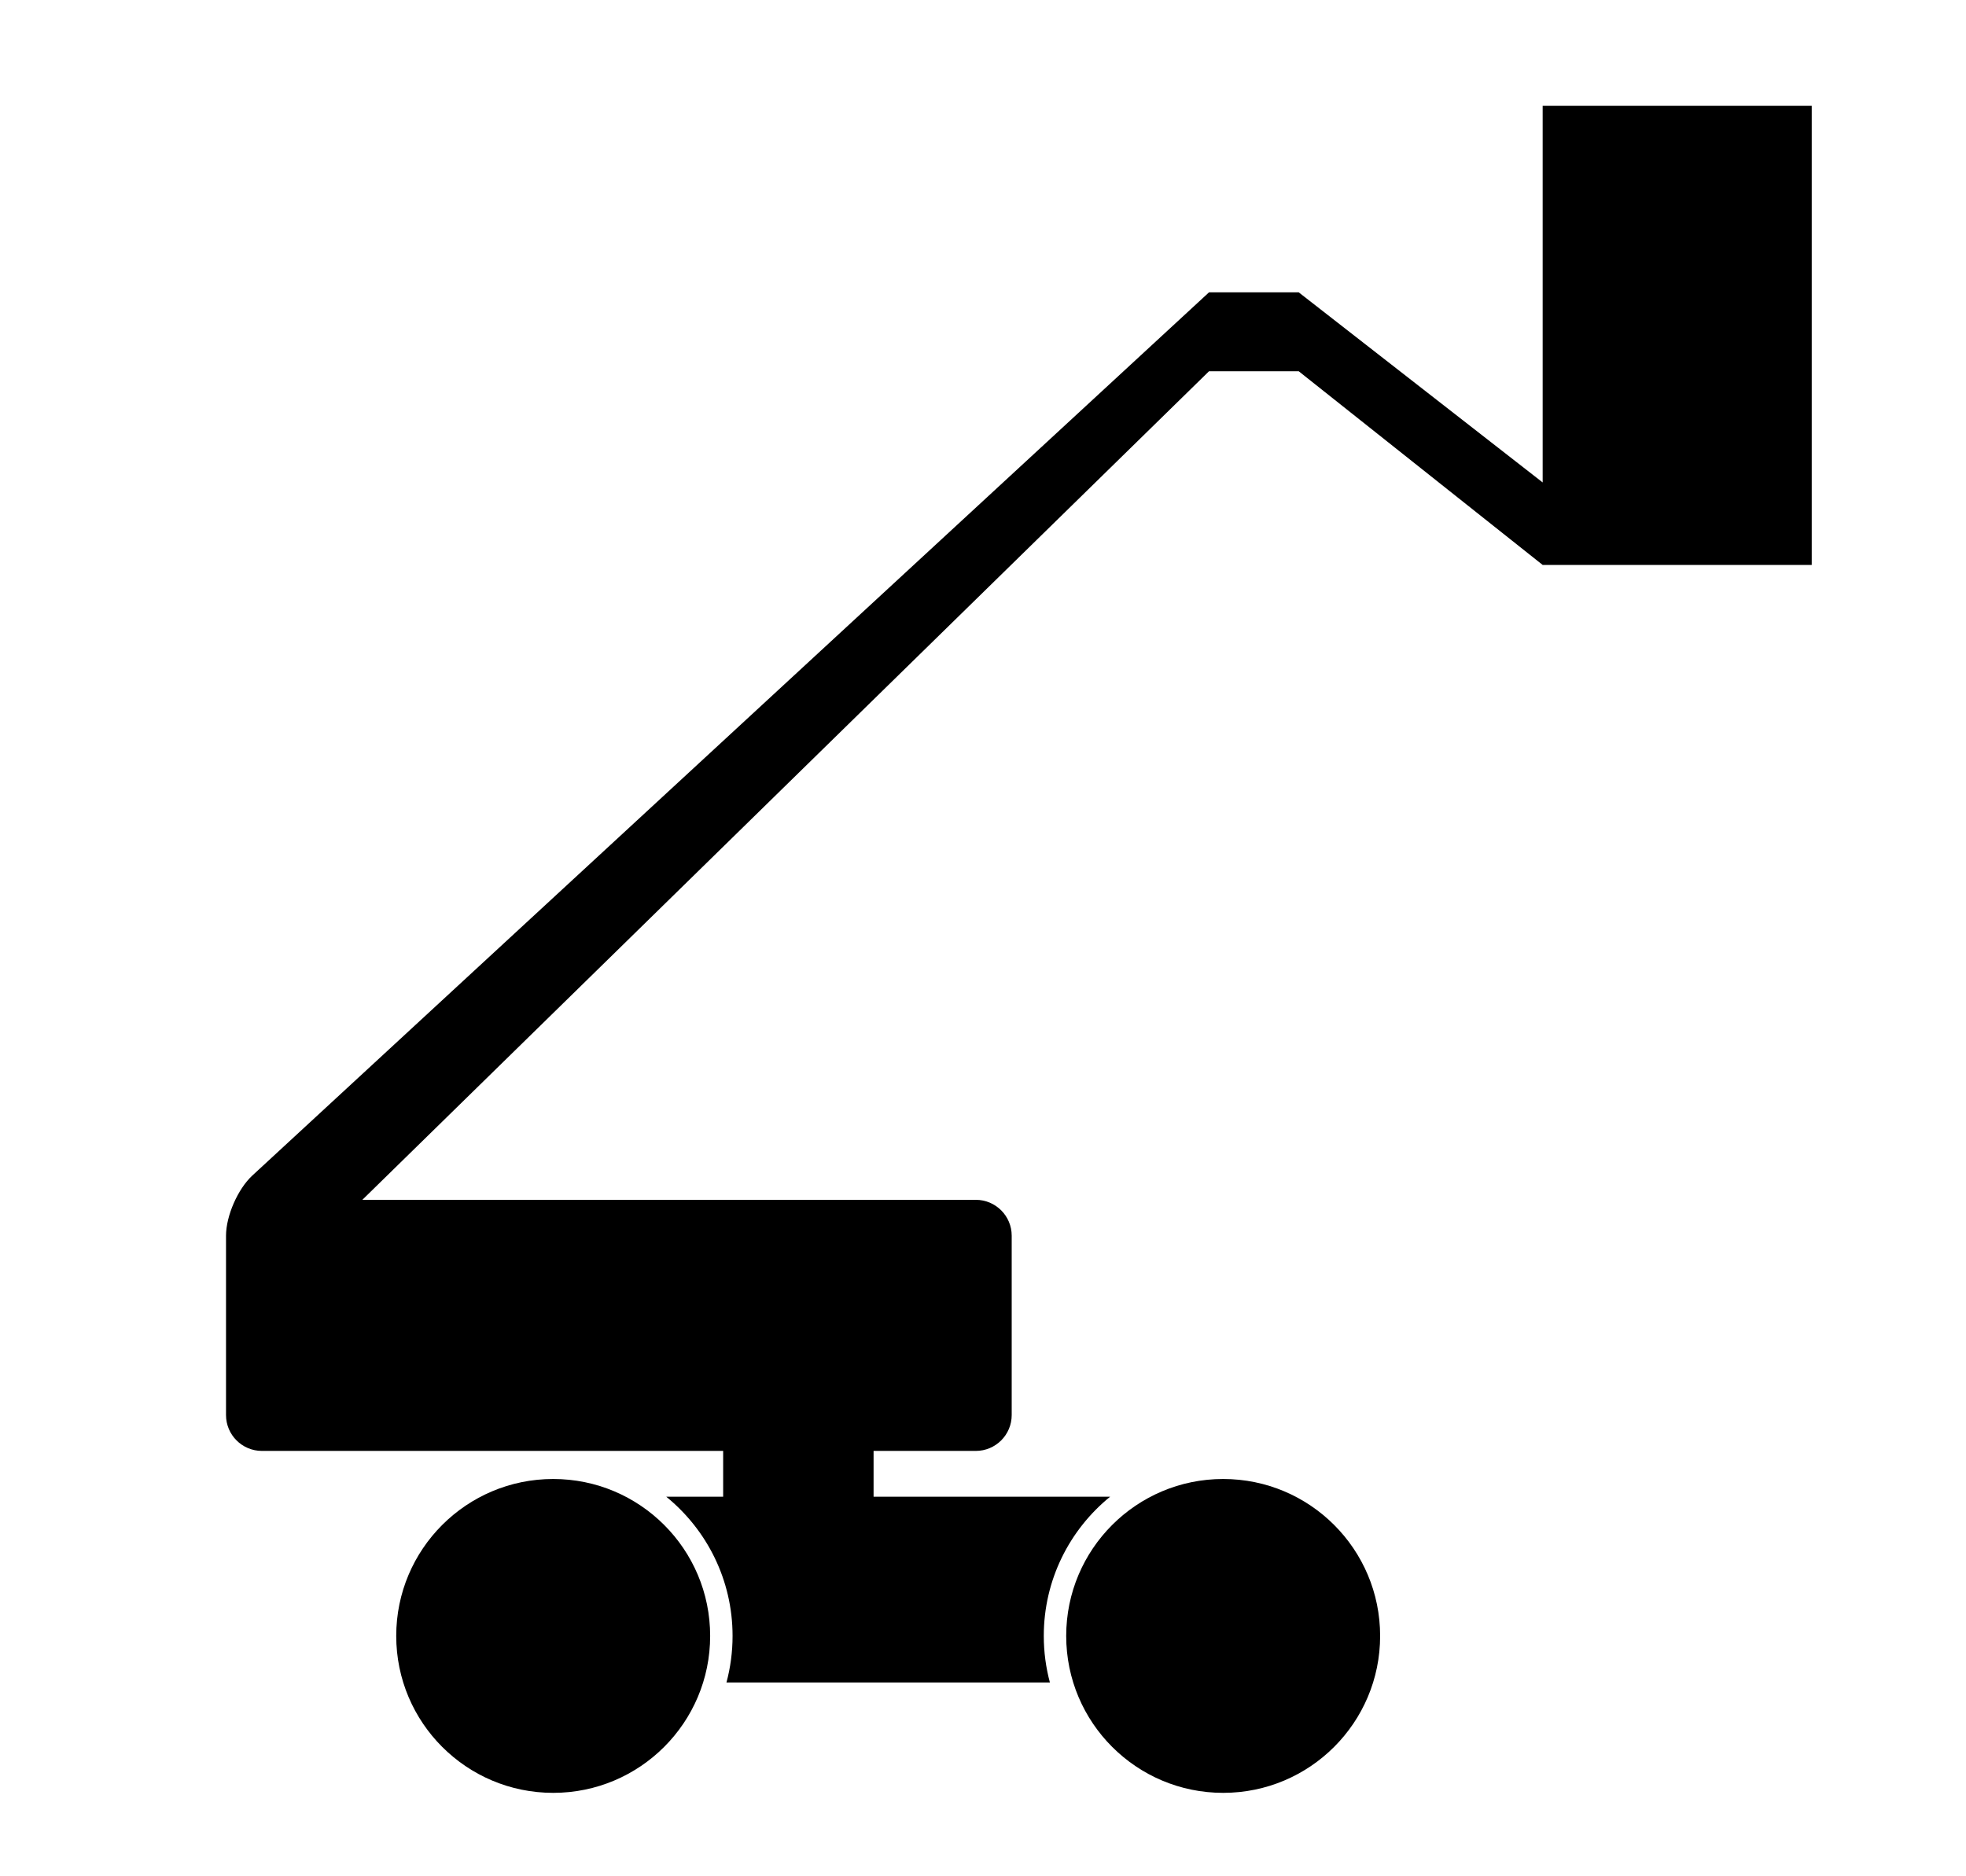
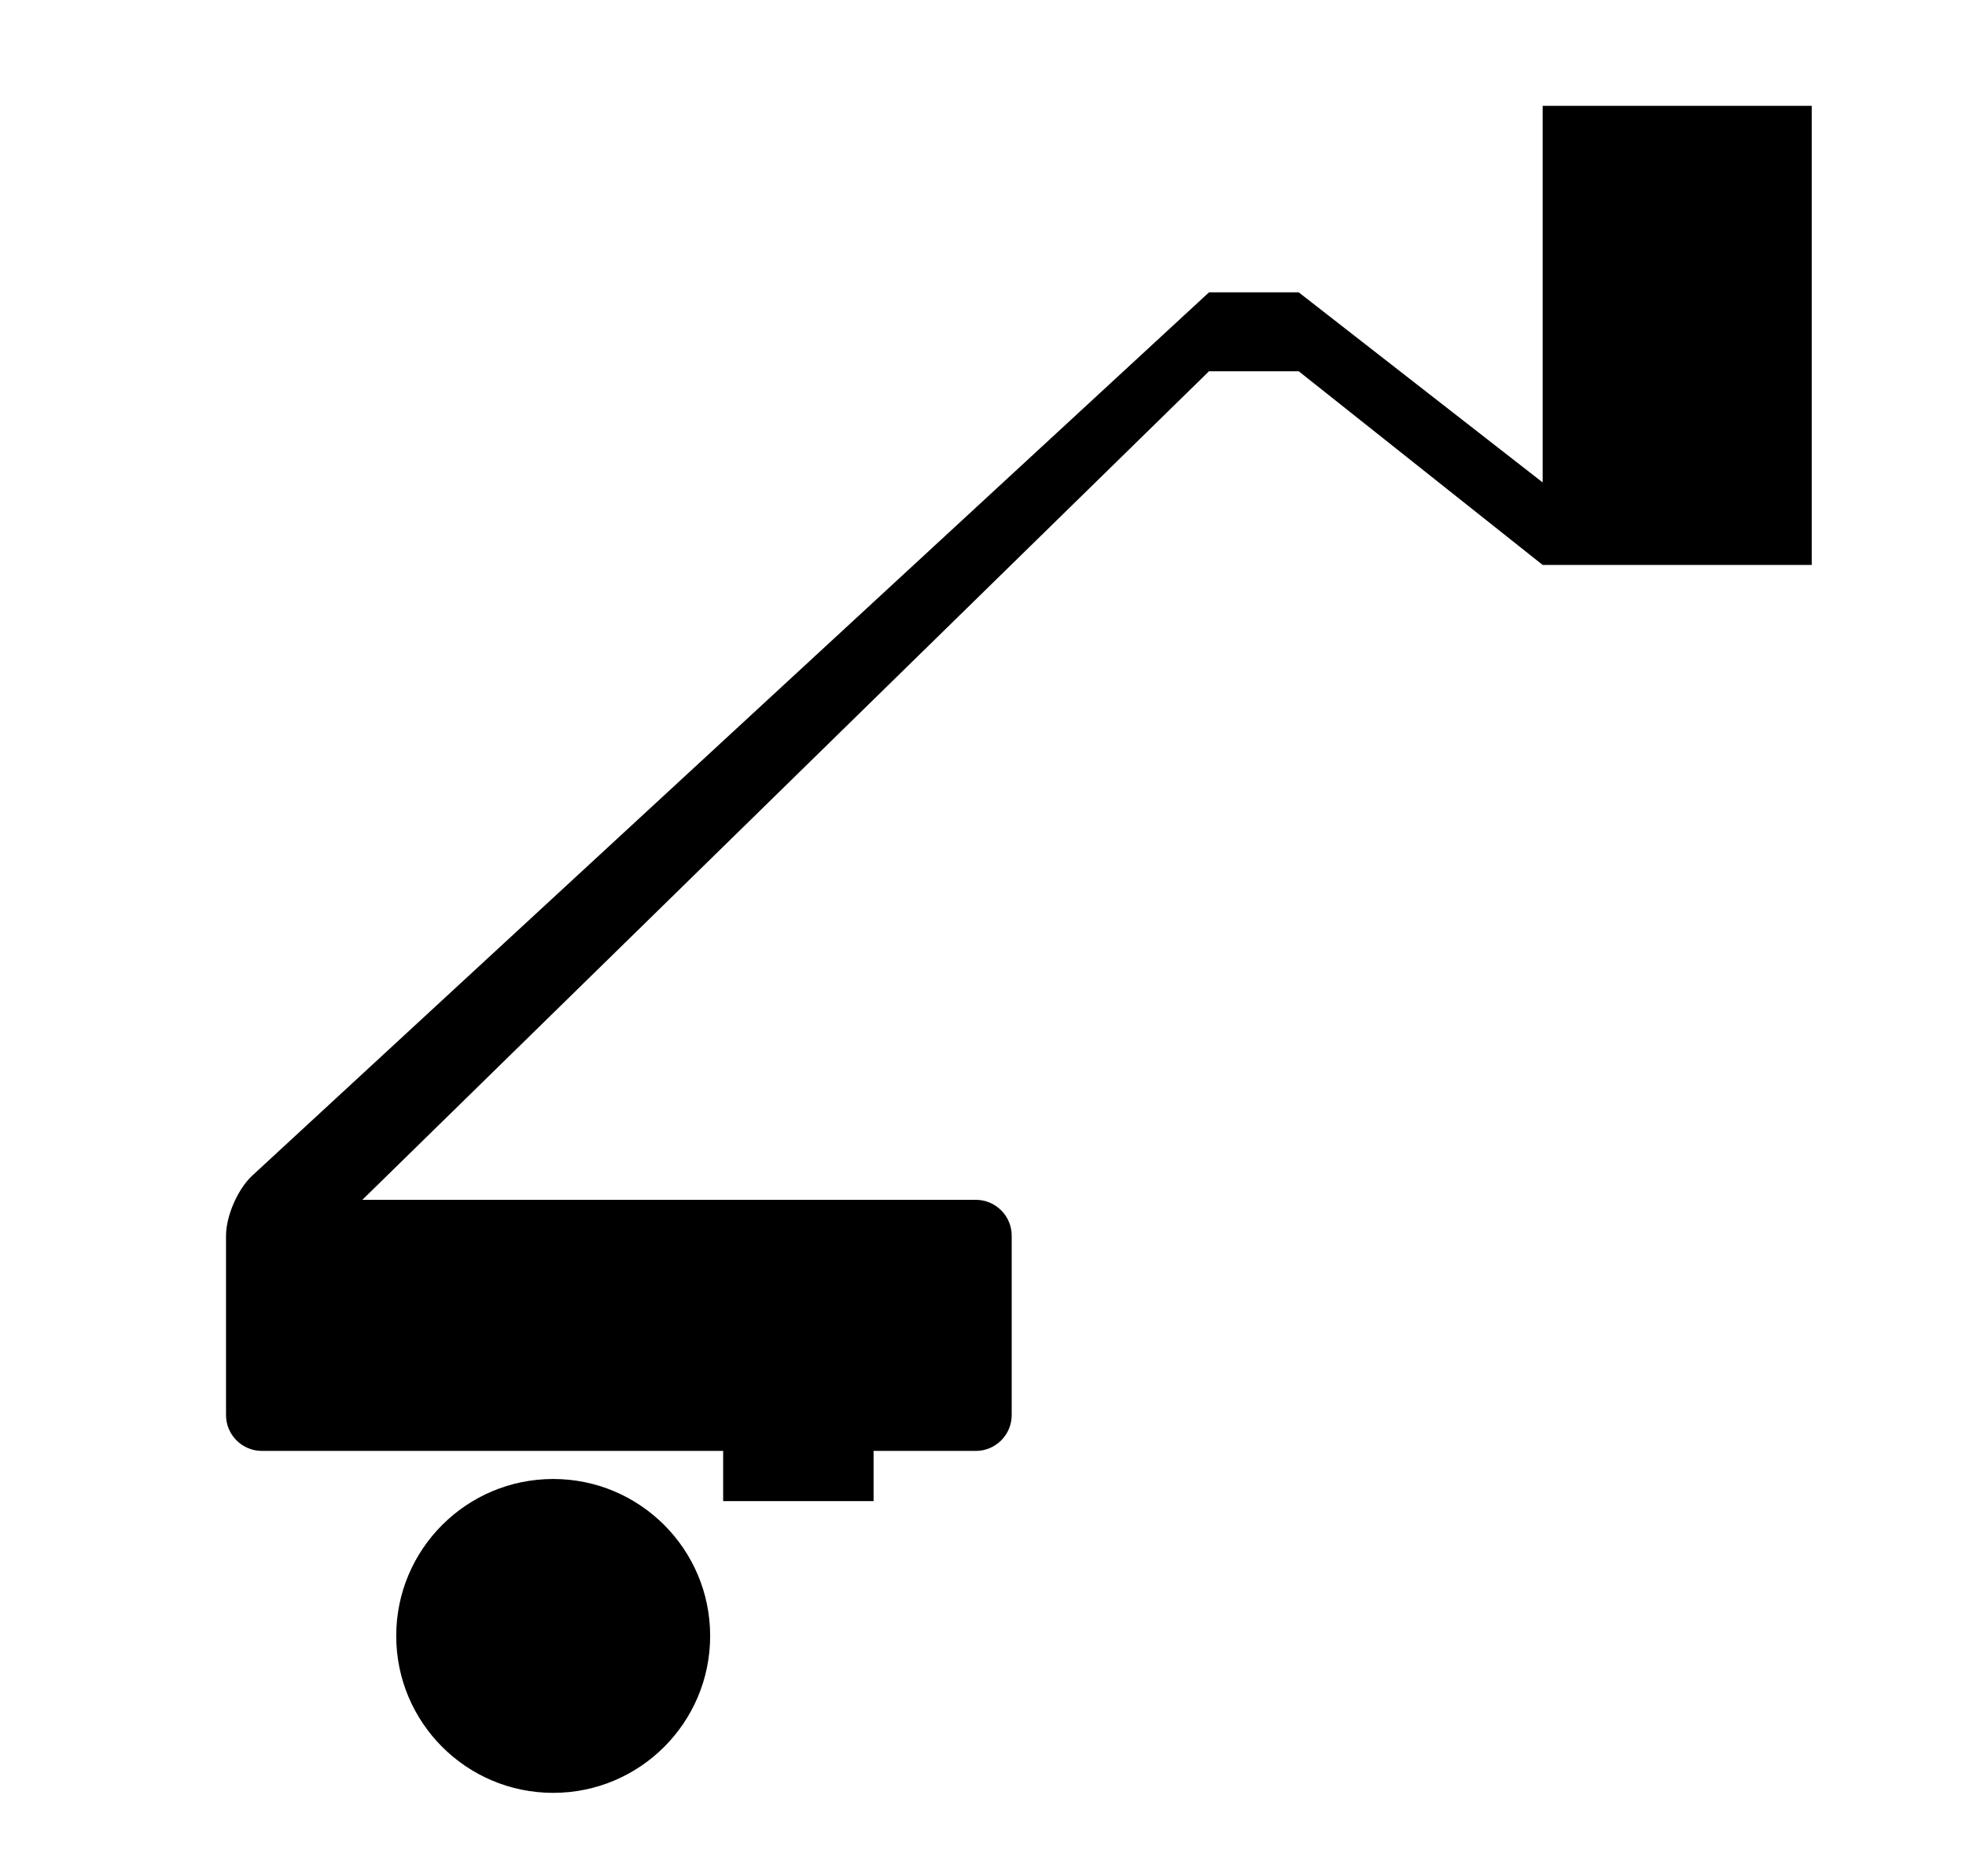
<svg xmlns="http://www.w3.org/2000/svg" style="isolation:isolate" viewBox="0 0 548 523" width="548pt" height="523pt">
  <defs>
    <clipPath id="_clipPath_j0WXLrtMcE7JmMZ6VIVQbXlVqALHMjUG">
      <rect width="548" height="523" />
    </clipPath>
  </defs>
  <g clip-path="url(#_clipPath_j0WXLrtMcE7JmMZ6VIVQbXlVqALHMjUG)">
    <clipPath id="_clipPath_ddUEkcirWyAKIK3yizPDushOctJWkiMk">
      <rect x="24" y="11.5" width="500" height="500" transform="matrix(1,0,0,1,0,0)" fill="rgb(255,255,255)" />
    </clipPath>
    <g clip-path="url(#_clipPath_ddUEkcirWyAKIK3yizPDushOctJWkiMk)">
      <g>
        <rect x="24" y="11.5" width="500" height="500" transform="matrix(1,0,0,1,0,0)" fill="none" />
        <circle vector-effect="non-scaling-stroke" cx="154.195" cy="456.08" r="43.752" fill="rgb(0,0,0)" />
-         <circle vector-effect="non-scaling-stroke" cx="340.943" cy="456.08" r="43.752" fill="rgb(0,0,0)" />
-         <path d=" M 309.427 417.273 L 185.711 417.273 C 196.987 426.444 204.195 440.427 204.195 456.08 C 204.195 460.569 203.602 464.922 202.49 469.063 L 292.648 469.063 C 291.536 464.922 290.943 460.569 290.943 456.08 C 290.943 440.427 298.152 426.444 309.427 417.273 Z " fill-rule="evenodd" fill="rgb(0,0,0)" />
        <path d=" M 70.347 327.716 L 337 81.5 L 362 81.5 L 430 134.5 L 430 29.5 L 505 29.5 L 505 157.5 L 430 157.5 L 362 103.5 L 337 103.5 L 101 334.5 L 272 334.5 C 277.519 334.5 282 338.981 282 344.5 L 282 394.5 C 282 400.019 277.519 404.5 272 404.5 L 243.5 404.5 L 243.5 418.5 L 201.571 418.5 L 201.571 404.5 L 73 404.5 C 67.481 404.5 63 400.019 63 394.5 L 63 344.5 C 63 338.981 66.292 331.46 70.347 327.716 Z " fill="rgb(0,0,0)" />
      </g>
    </g>
  </g>
</svg>